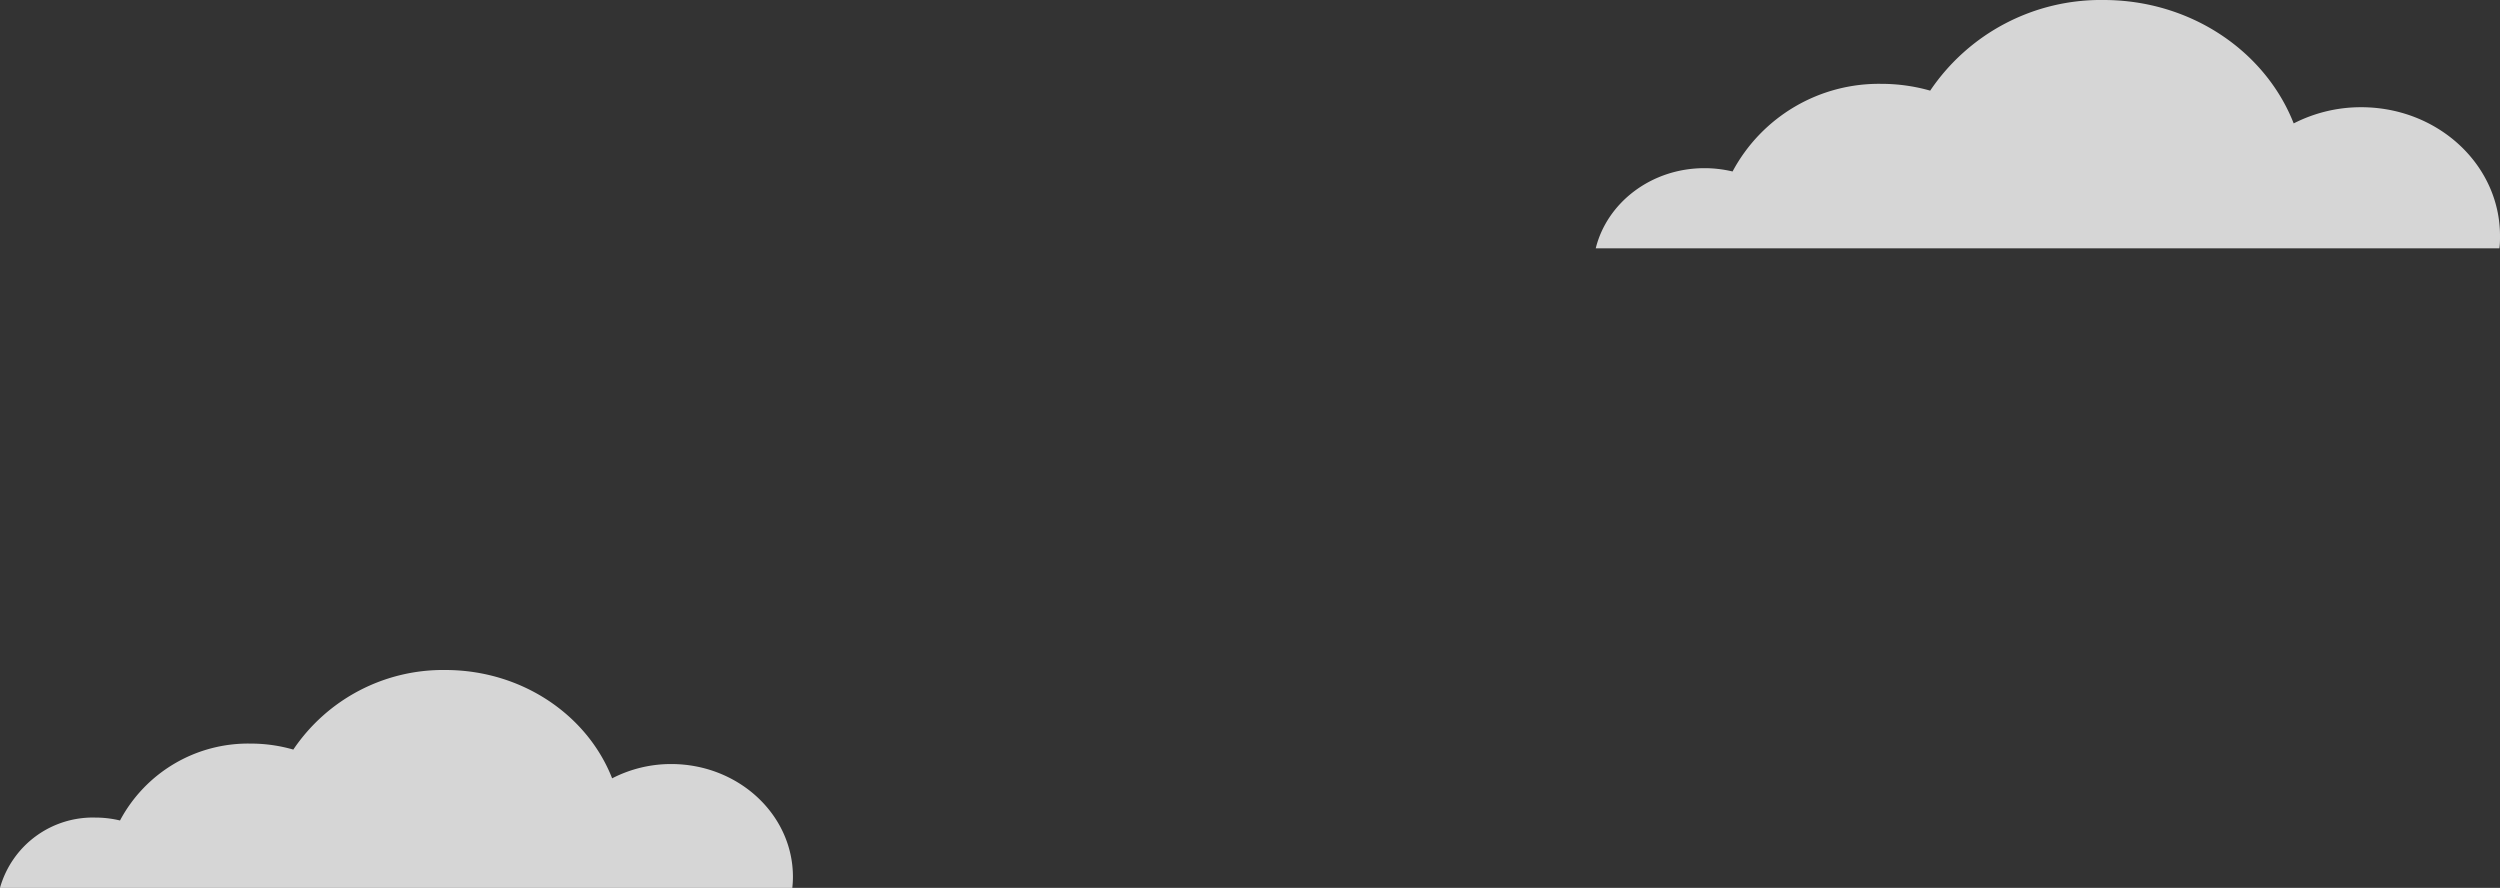
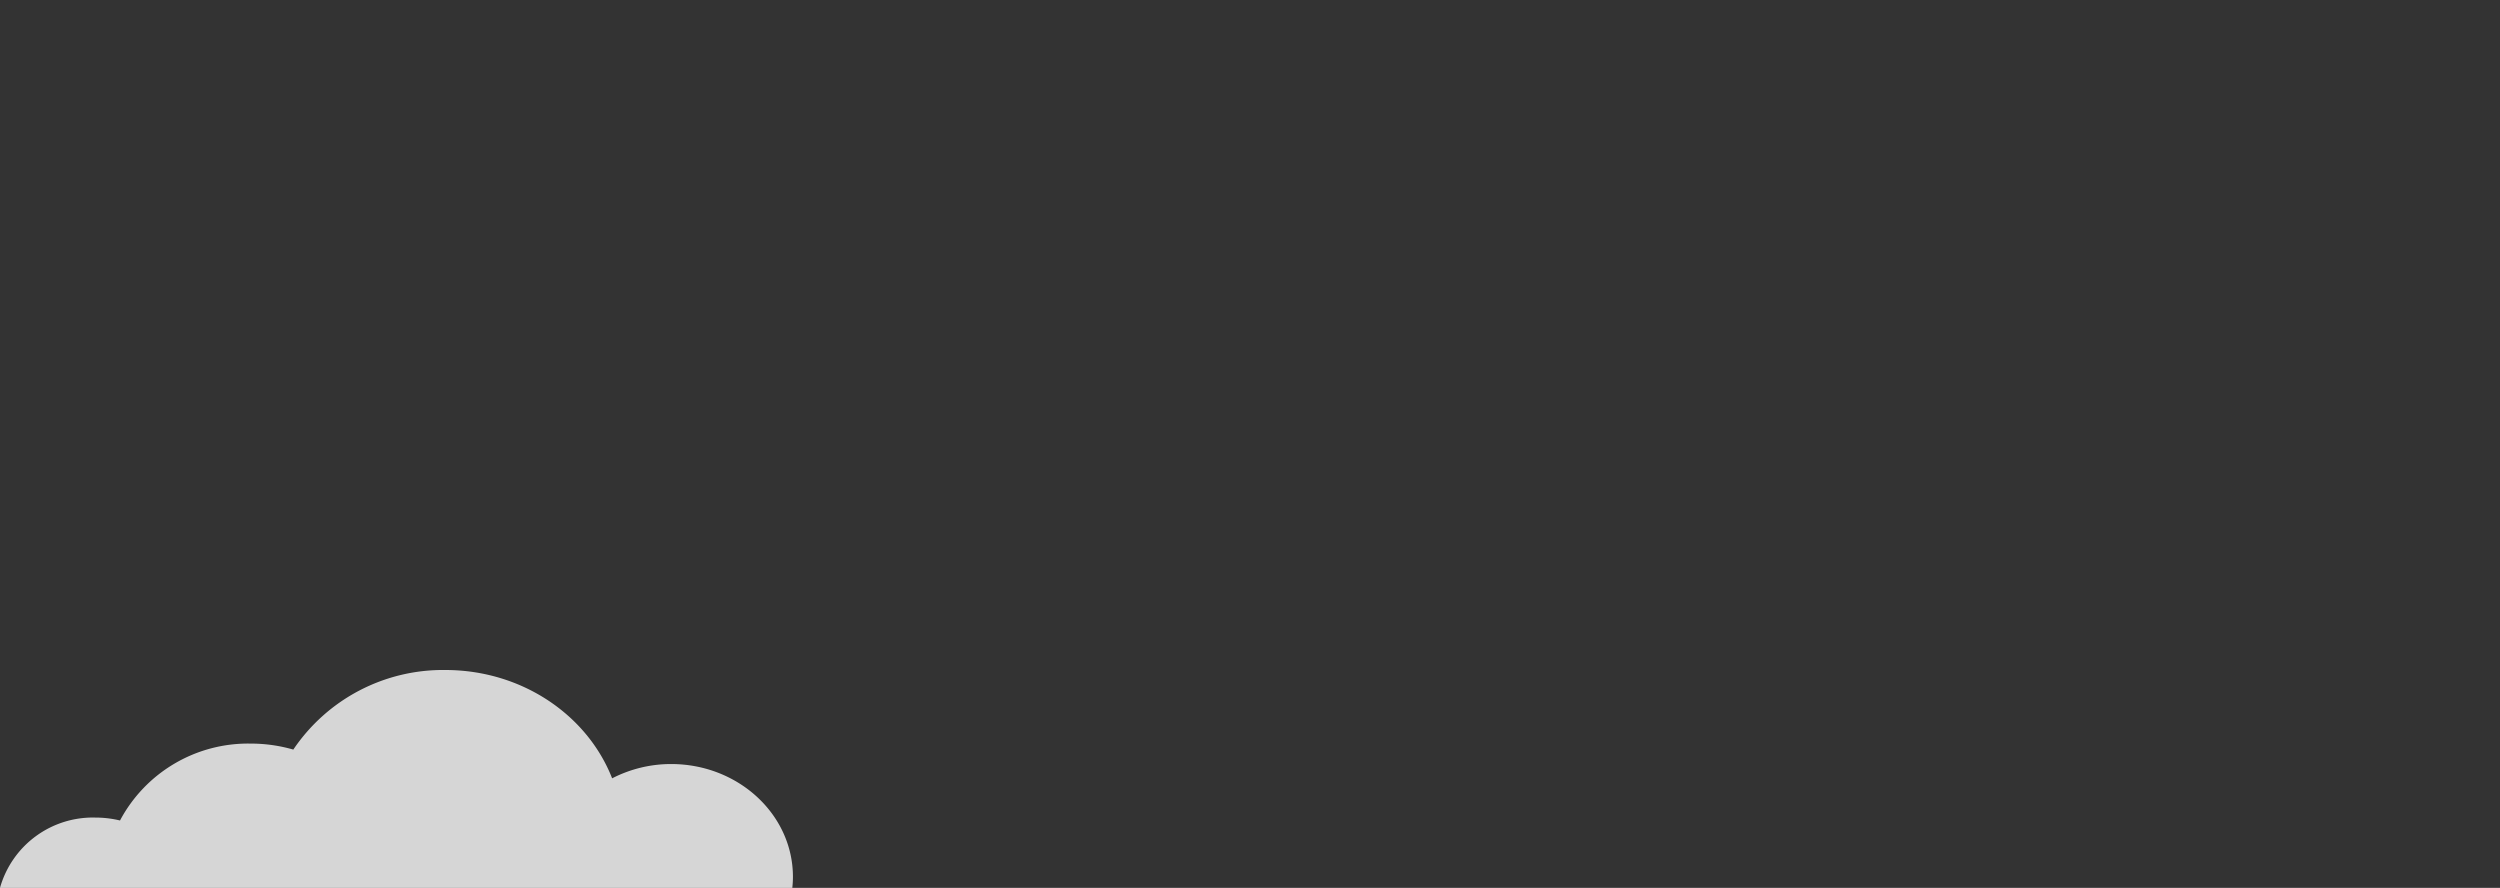
<svg xmlns="http://www.w3.org/2000/svg" id="back" viewBox="0 0 316.64 112.45">
  <rect x="0" y="0" width="316.64" height="112.45" fill="#333333" stroke="none" />
  <defs>
    <style>.cls-1{fill:#fff;opacity:0.8;}</style>
  </defs>
-   <path class="cls-1" d="M202.11,31.45c1.44-5.81,7.06-10.15,13.77-10.15a15.35,15.35,0,0,1,3.56.42,21,21,0,0,1,18.84-11.1,22.52,22.52,0,0,1,6.19.86A26.06,26.06,0,0,1,266.42,0c11.08,0,20.51,6.51,24.09,15.63a18.67,18.67,0,0,1,8.55-2.05c9.71,0,17.58,7.29,17.58,16.29,0,.53,0,1.06-.08,1.58Z" />
-   <path class="cls-1" d="M0,112.45a12.22,12.22,0,0,1,12.07-8.9,13.41,13.41,0,0,1,3.13.37,18.37,18.37,0,0,1,16.52-9.74,19.41,19.41,0,0,1,5.43.76A22.86,22.86,0,0,1,56.4,84.86c9.72,0,18,5.72,21.13,13.72A16.29,16.29,0,0,1,85,96.77c8.52,0,15.43,6.4,15.43,14.29a12.81,12.81,0,0,1-.08,1.39Z" />
+   <path class="cls-1" d="M0,112.45a12.22,12.22,0,0,1,12.07-8.9,13.41,13.41,0,0,1,3.13.37,18.37,18.37,0,0,1,16.52-9.74,19.41,19.41,0,0,1,5.43.76A22.86,22.86,0,0,1,56.4,84.86c9.72,0,18,5.72,21.13,13.72A16.29,16.29,0,0,1,85,96.77c8.52,0,15.43,6.4,15.43,14.29a12.81,12.81,0,0,1-.08,1.39" />
</svg>